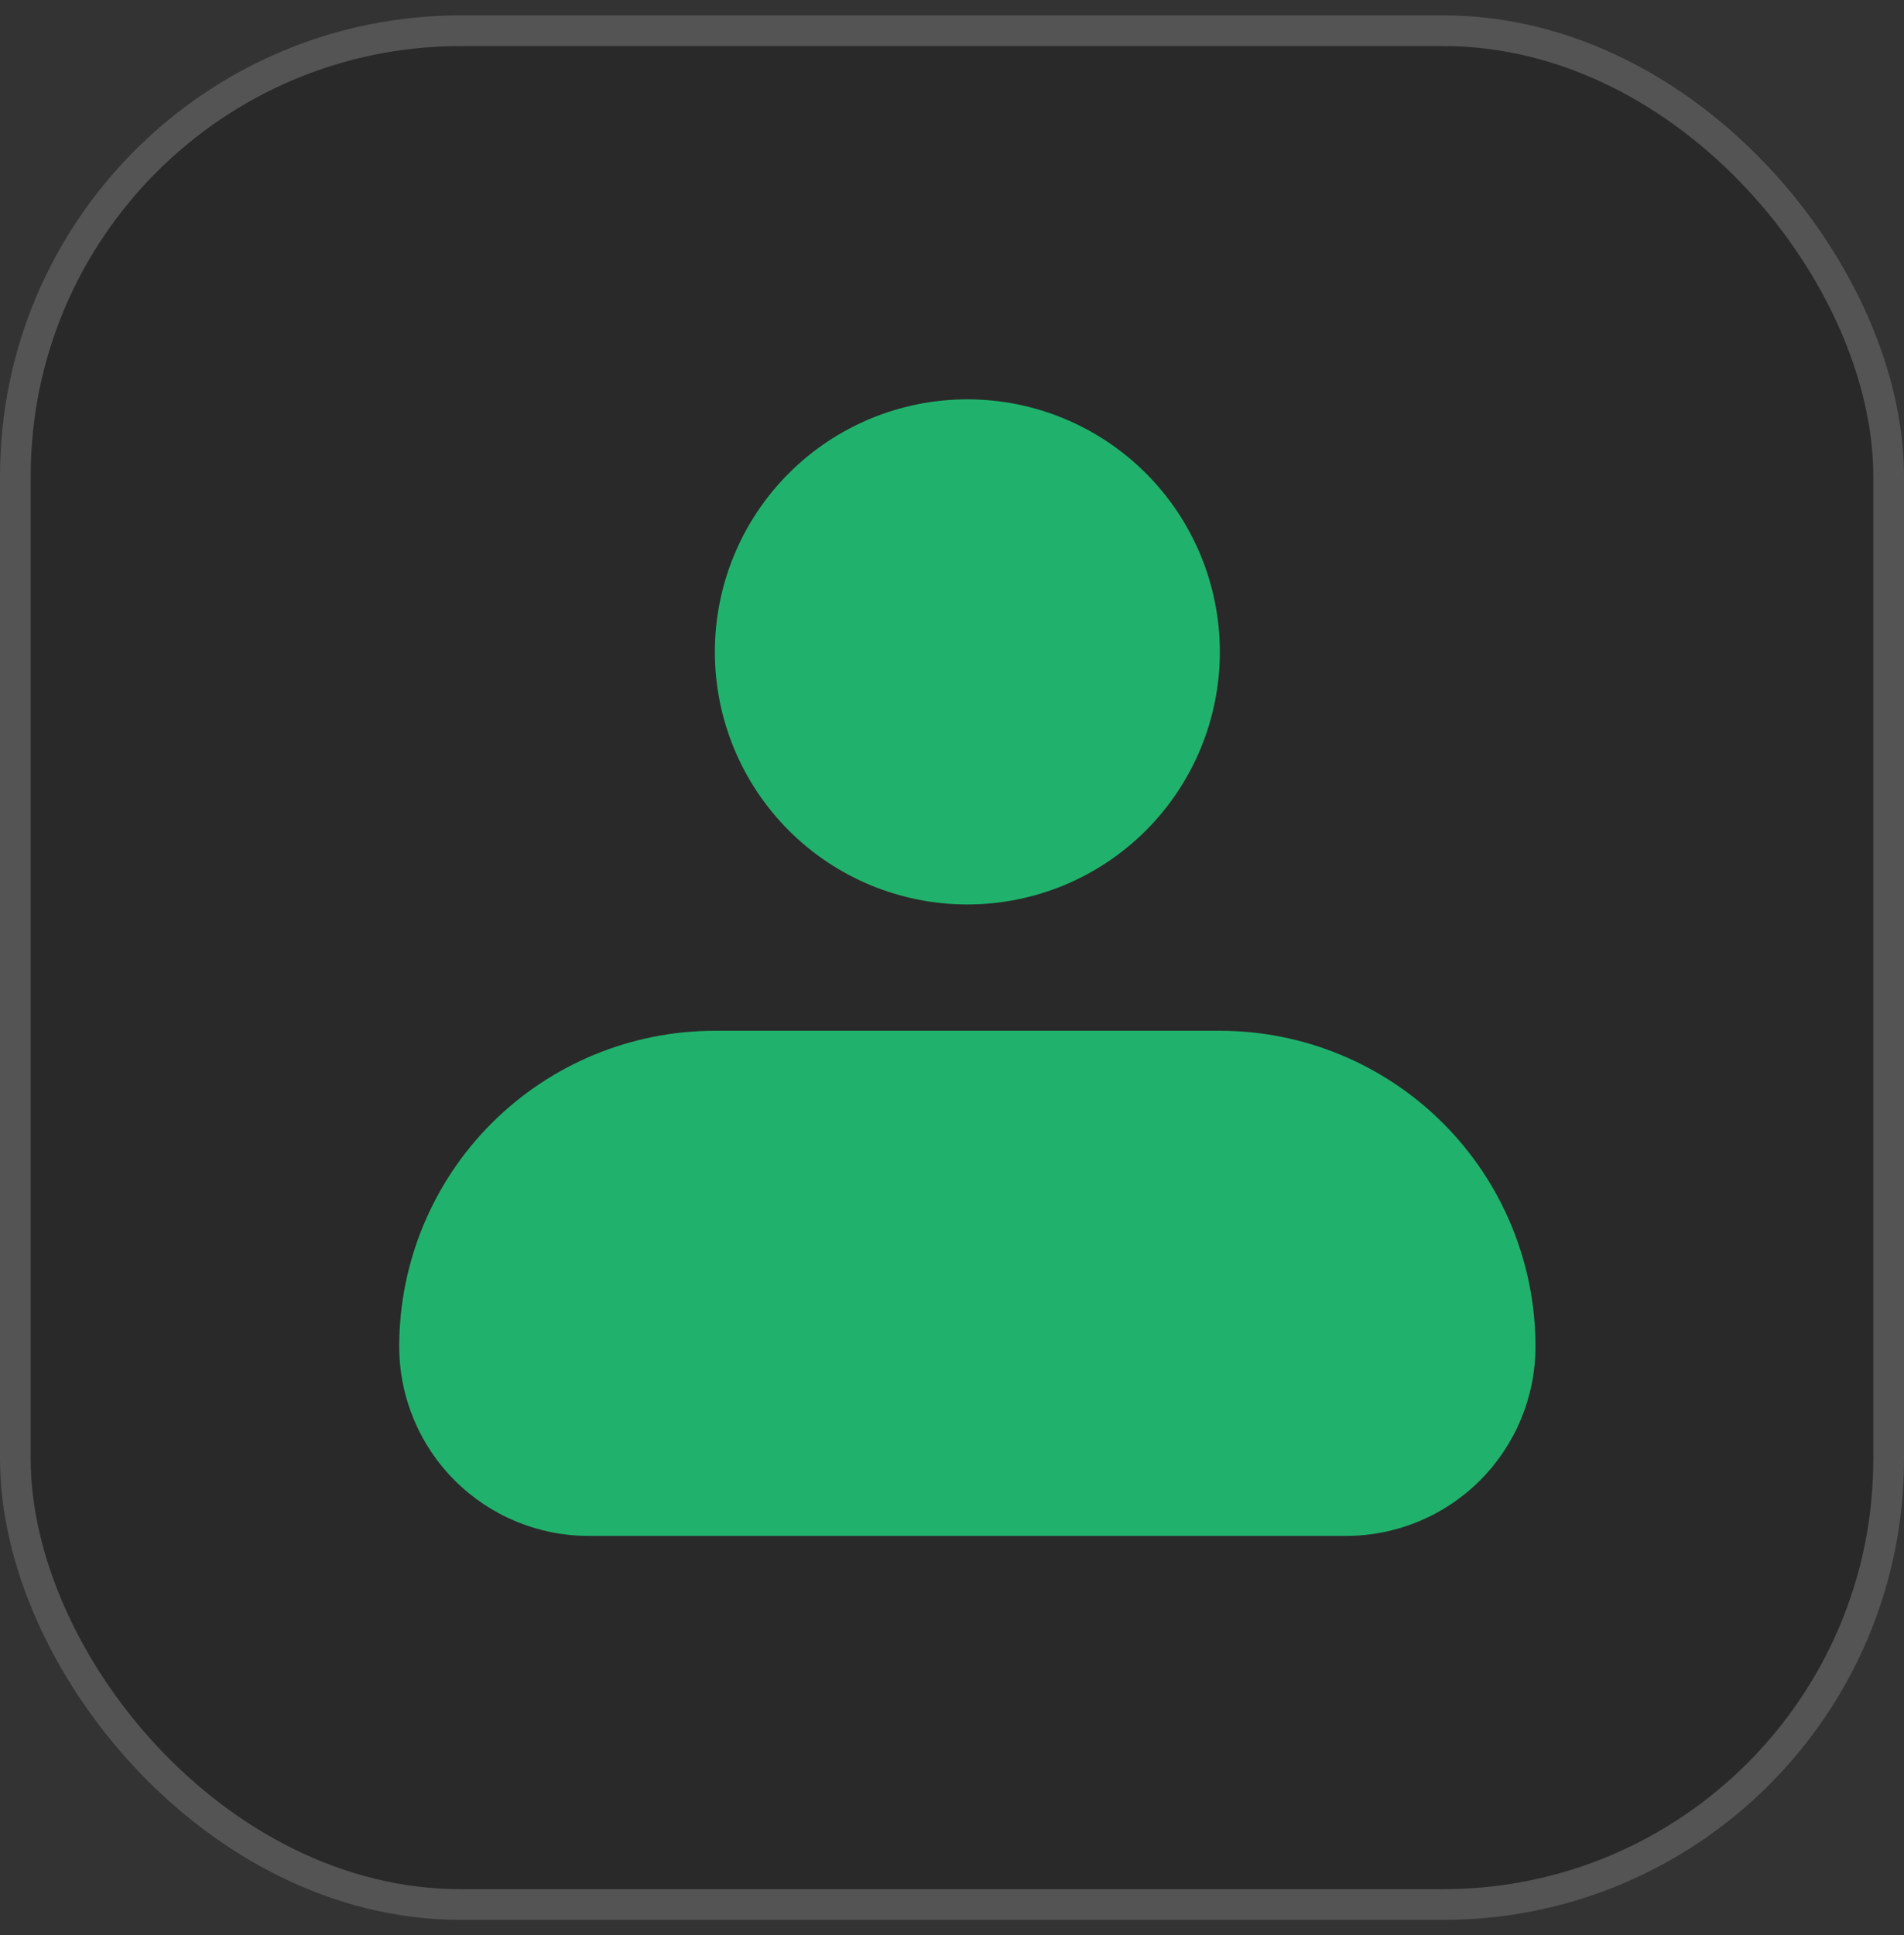
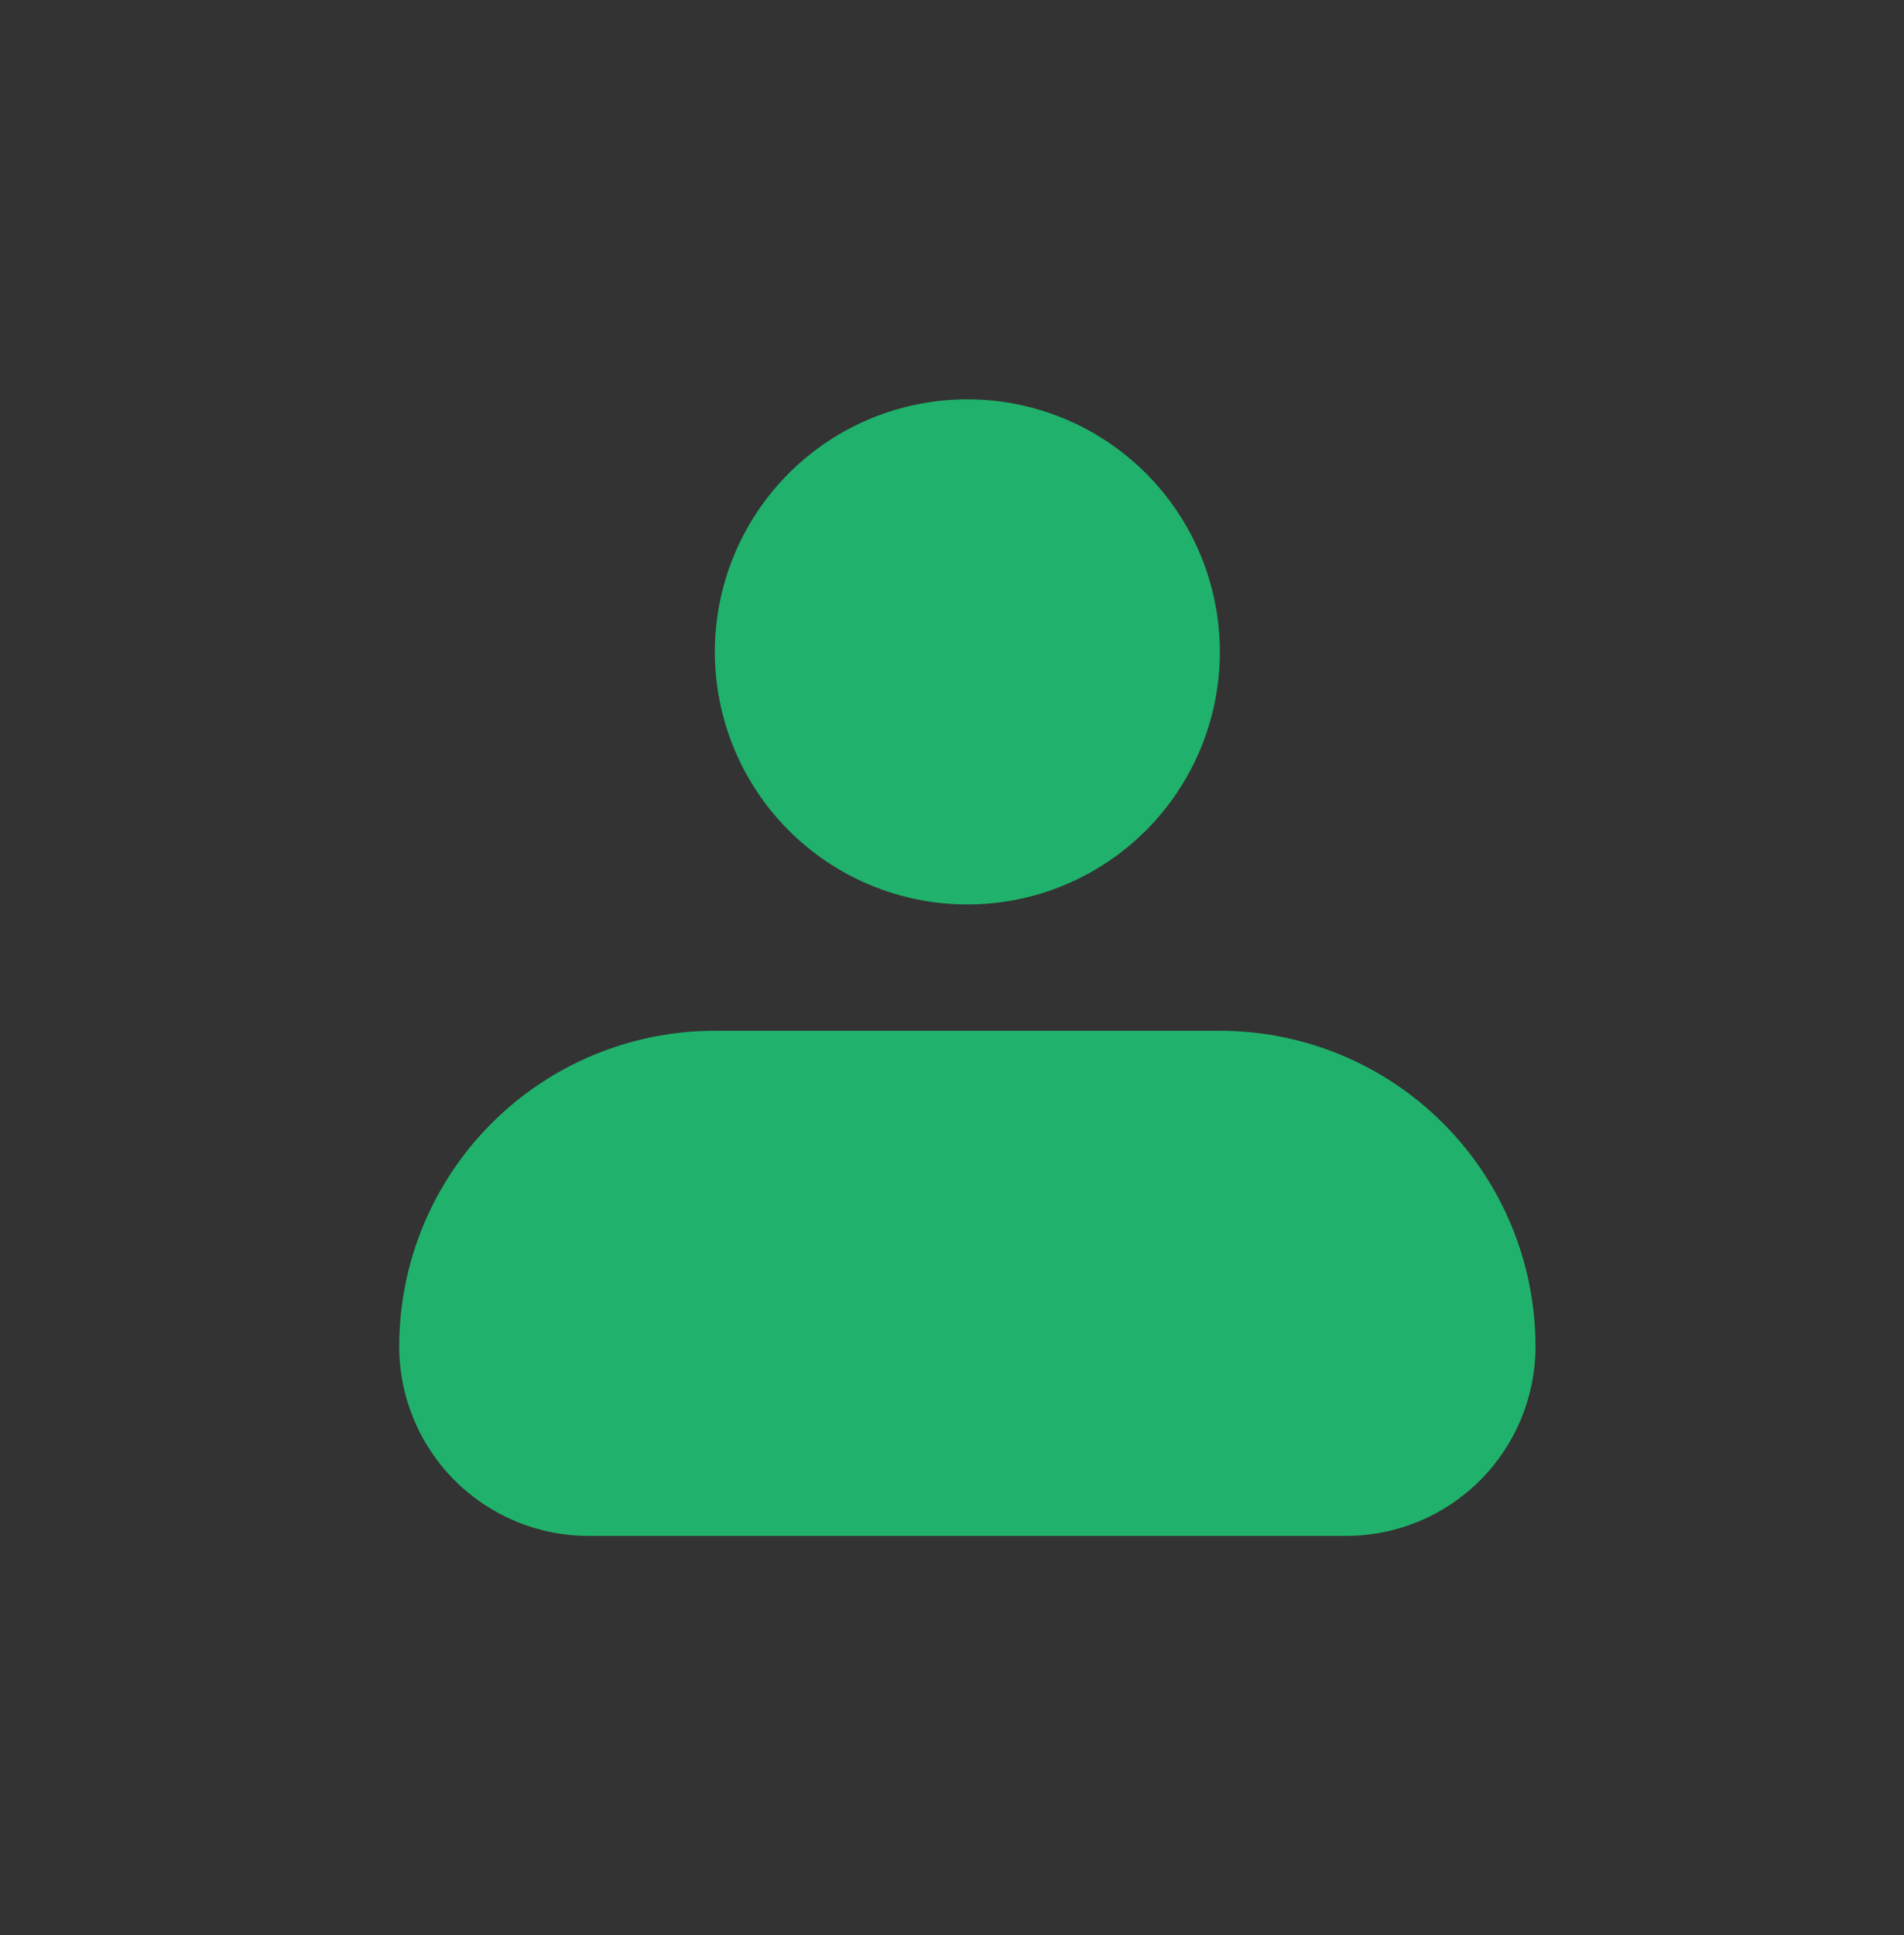
<svg xmlns="http://www.w3.org/2000/svg" width="62" height="63" viewBox="0 0 62 63" fill="none">
  <rect x="0" y="0" width="62" height="63" fill="#333333" stroke="none" />
-   <rect y="0.5" width="62" height="62" rx="15" fill="black" fill-opacity="0.2" />
-   <rect x="0.5" y="1" width="61" height="61" rx="14.5" stroke="white" stroke-opacity="0.2" />
  <path fill-rule="evenodd" clip-rule="evenodd" d="M23.278 21.222C23.278 19.042 24.144 16.95 25.686 15.408C27.228 13.866 29.319 13 31.5 13C33.681 13 35.772 13.866 37.314 15.408C38.856 16.95 39.722 19.042 39.722 21.222C39.722 23.403 38.856 25.494 37.314 27.036C35.772 28.578 33.681 29.444 31.5 29.444C29.319 29.444 27.228 28.578 25.686 27.036C24.144 25.494 23.278 23.403 23.278 21.222ZM23.278 33.556C20.552 33.556 17.938 34.638 16.01 36.566C14.083 38.493 13 41.108 13 43.833C13 45.469 13.65 47.037 14.806 48.194C15.963 49.35 17.531 50 19.167 50H43.833C45.469 50 47.037 49.35 48.194 48.194C49.35 47.037 50 45.469 50 43.833C50 41.108 48.917 38.493 46.99 36.566C45.062 34.638 42.448 33.556 39.722 33.556H23.278Z" fill="#20B26C" />
</svg>